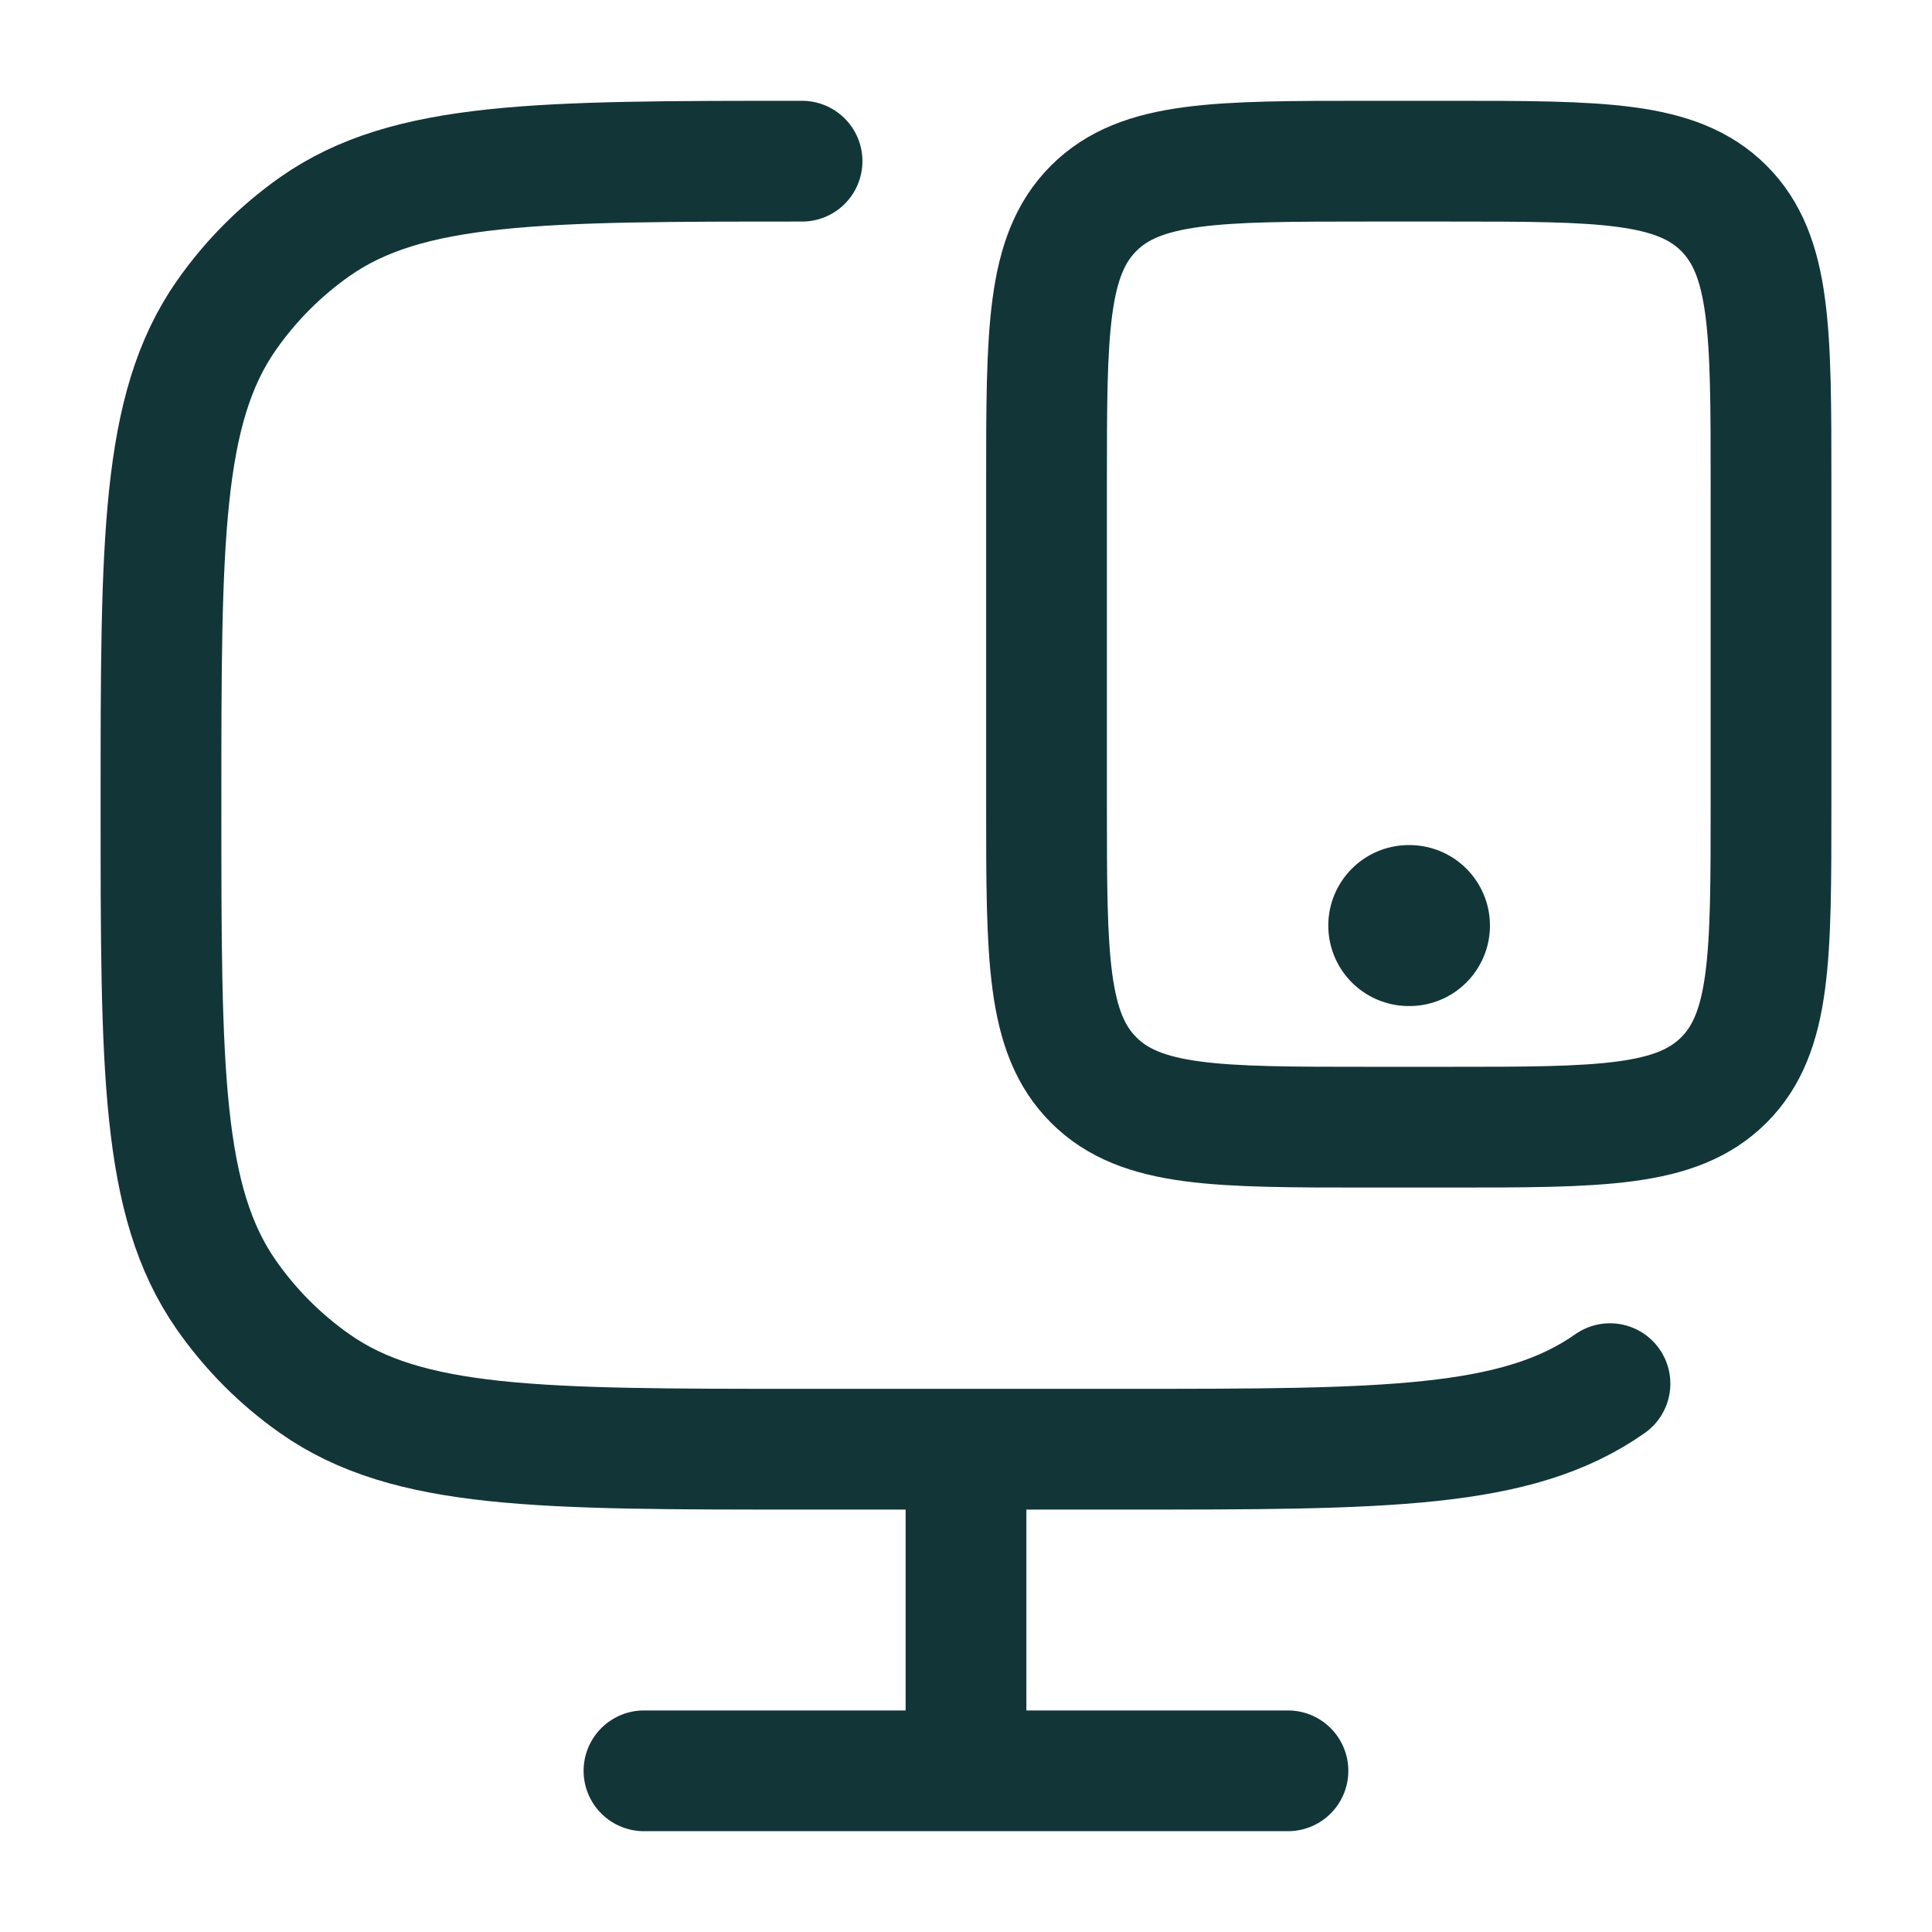
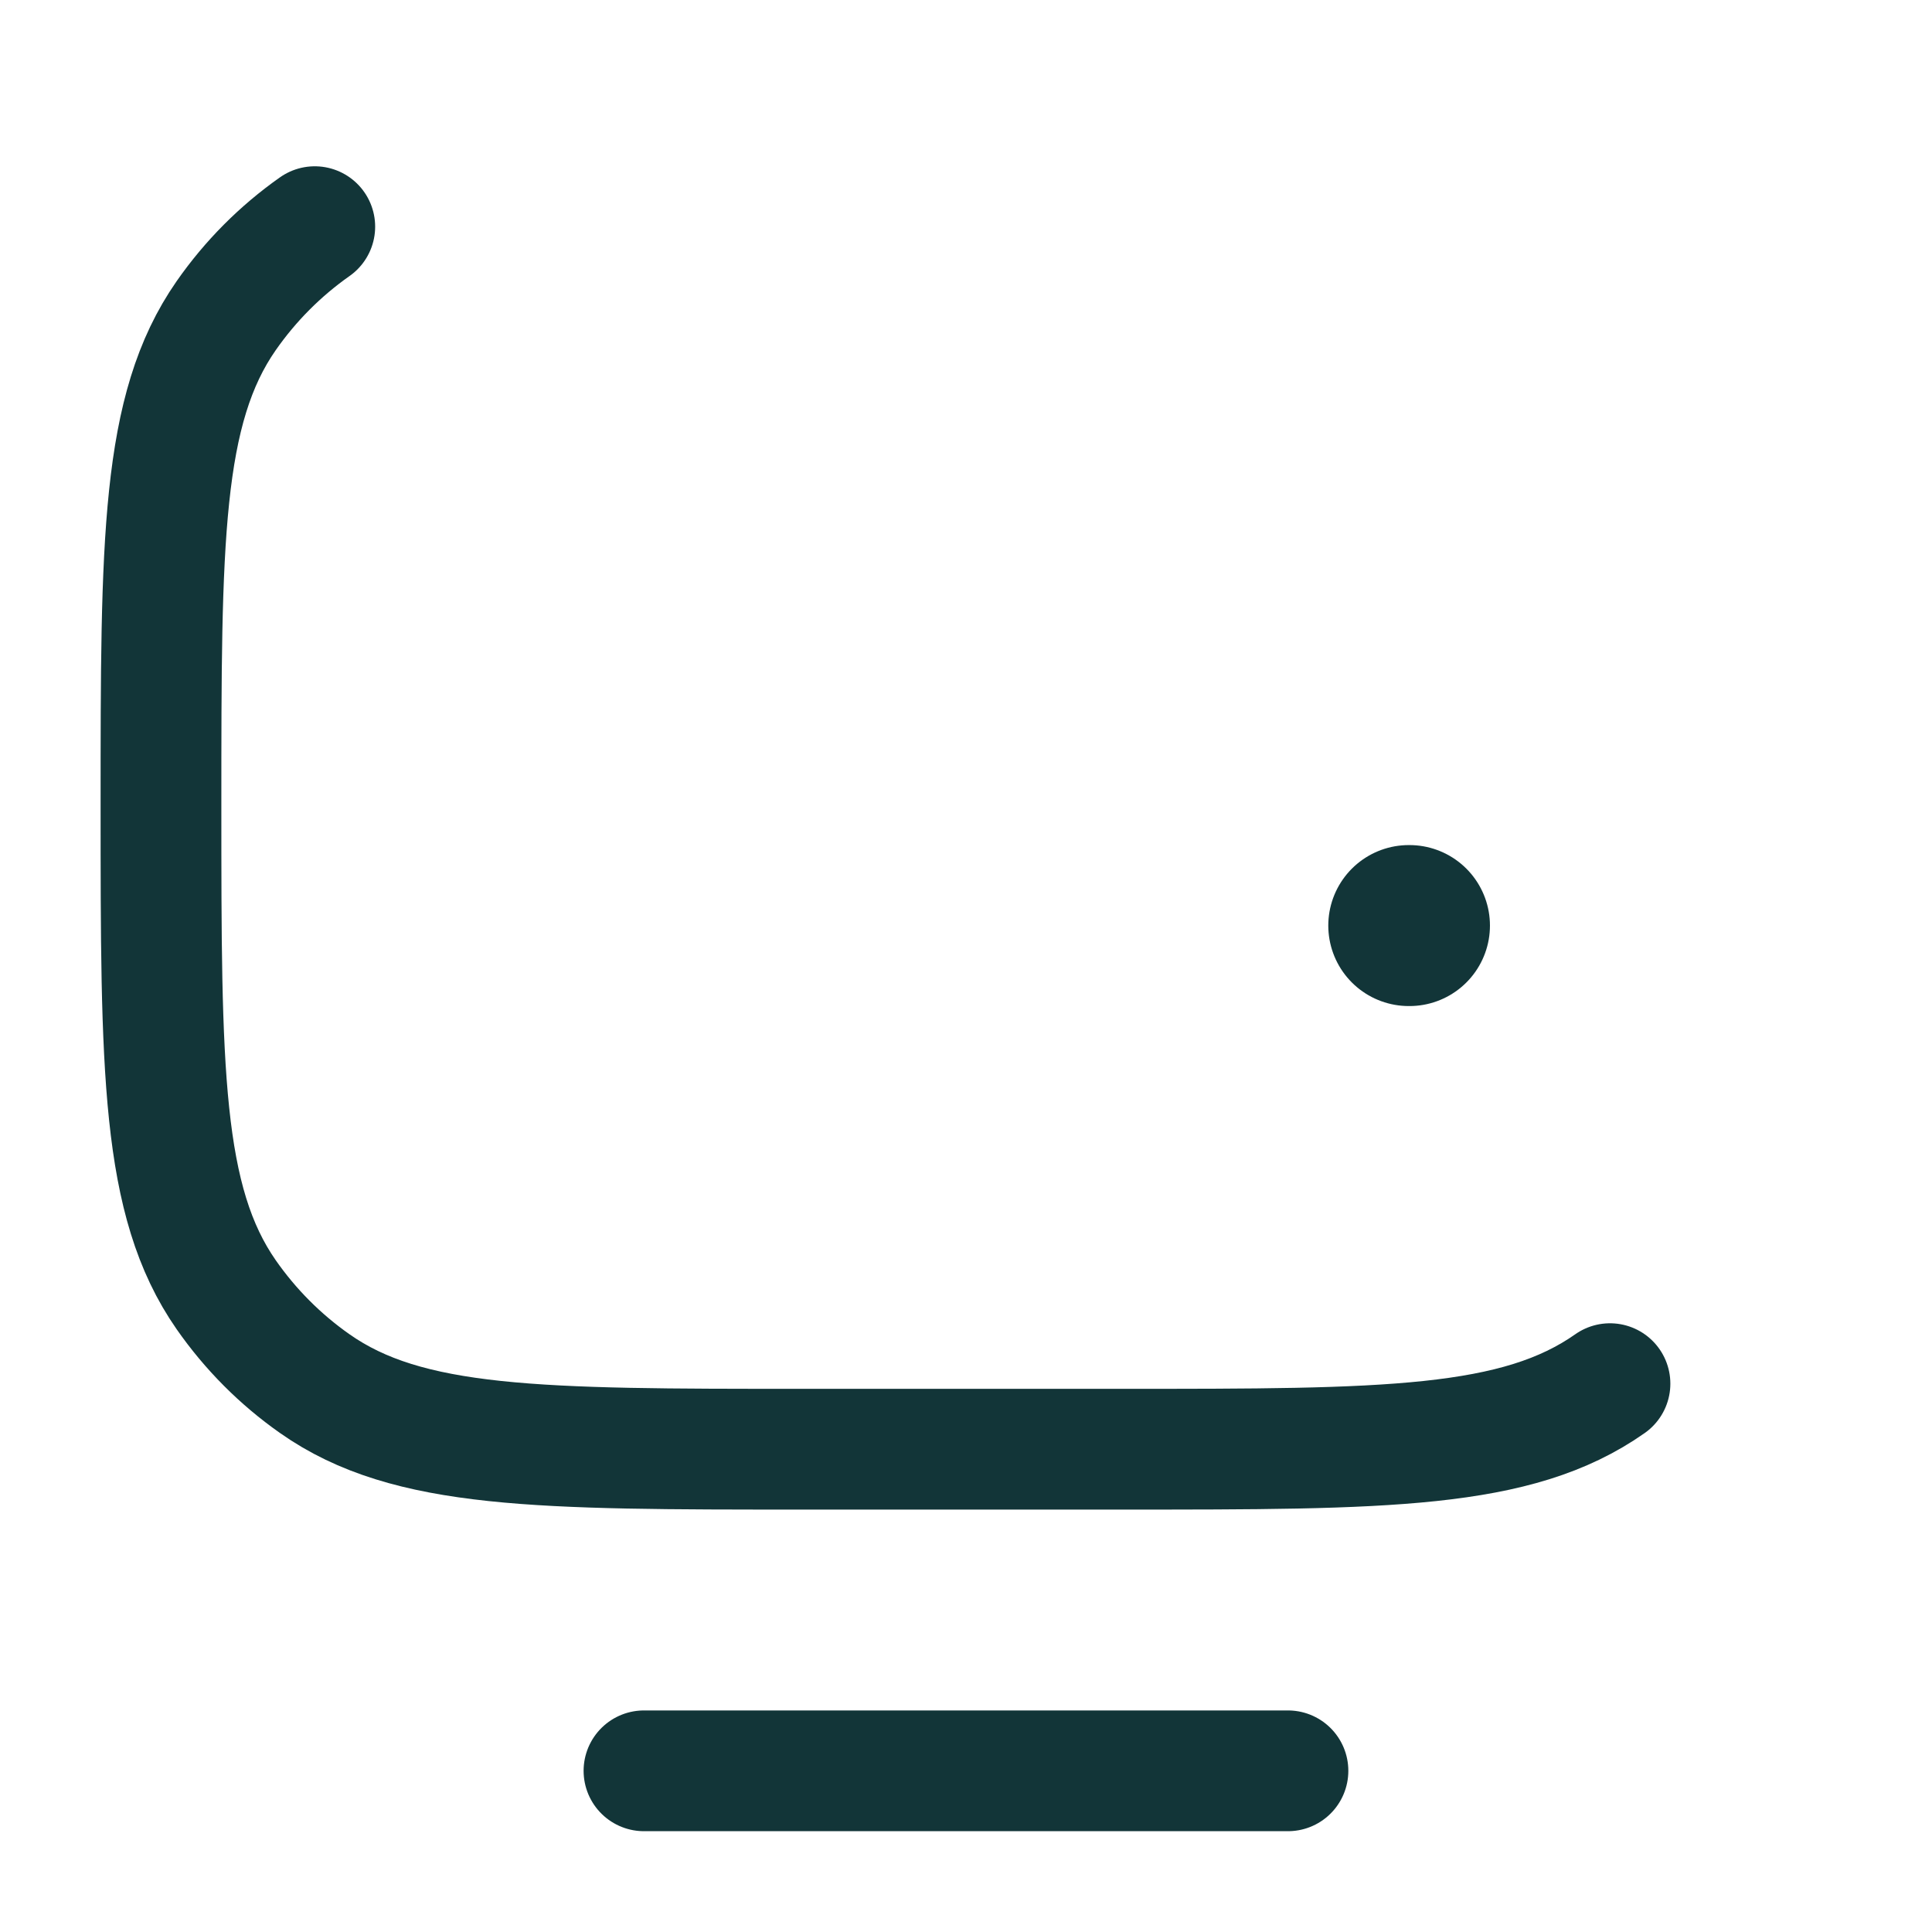
<svg xmlns="http://www.w3.org/2000/svg" width="28" height="28" viewBox="0 0 28 28" fill="none">
-   <path d="M23.333 20.053C21.983 21.003 20.079 21.003 16.27 21.003H11.624C7.816 21.003 5.912 21.003 4.562 20.053C4.062 19.702 3.628 19.266 3.278 18.764C2.333 17.408 2.333 15.495 2.333 11.669C2.333 7.843 2.333 5.931 3.278 4.575C3.628 4.073 4.062 3.637 4.562 3.285C5.912 2.336 7.816 2.336 11.624 2.336" stroke="#123538" stroke-width="1.75" stroke-linecap="round" />
-   <path d="M14 21V25.667" stroke="#123538" stroke-width="1.75" />
+   <path d="M23.333 20.053C21.983 21.003 20.079 21.003 16.27 21.003H11.624C7.816 21.003 5.912 21.003 4.562 20.053C4.062 19.702 3.628 19.266 3.278 18.764C2.333 17.408 2.333 15.495 2.333 11.669C2.333 7.843 2.333 5.931 3.278 4.575C3.628 4.073 4.062 3.637 4.562 3.285" stroke="#123538" stroke-width="1.75" stroke-linecap="round" />
  <path d="M9.333 25.664H18.666" stroke="#123538" stroke-width="1.75" stroke-linecap="round" />
-   <path d="M21 2.336C23.2 2.336 24.3 2.336 24.984 3.019C25.667 3.703 25.667 4.803 25.667 7.003V11.669C25.667 13.869 25.667 14.969 24.984 15.652C24.3 16.336 23.2 16.336 21 16.336H19.834C17.634 16.336 16.534 16.336 15.85 15.652C15.167 14.969 15.167 13.869 15.167 11.669V7.003C15.167 4.803 15.167 3.703 15.85 3.019C16.534 2.336 17.634 2.336 19.834 2.336H21Z" stroke="#123538" stroke-width="1.75" stroke-linecap="round" />
  <path d="M20.417 13.414H20.427" stroke="#123538" stroke-width="2.333" stroke-linecap="round" stroke-linejoin="round" />
</svg>